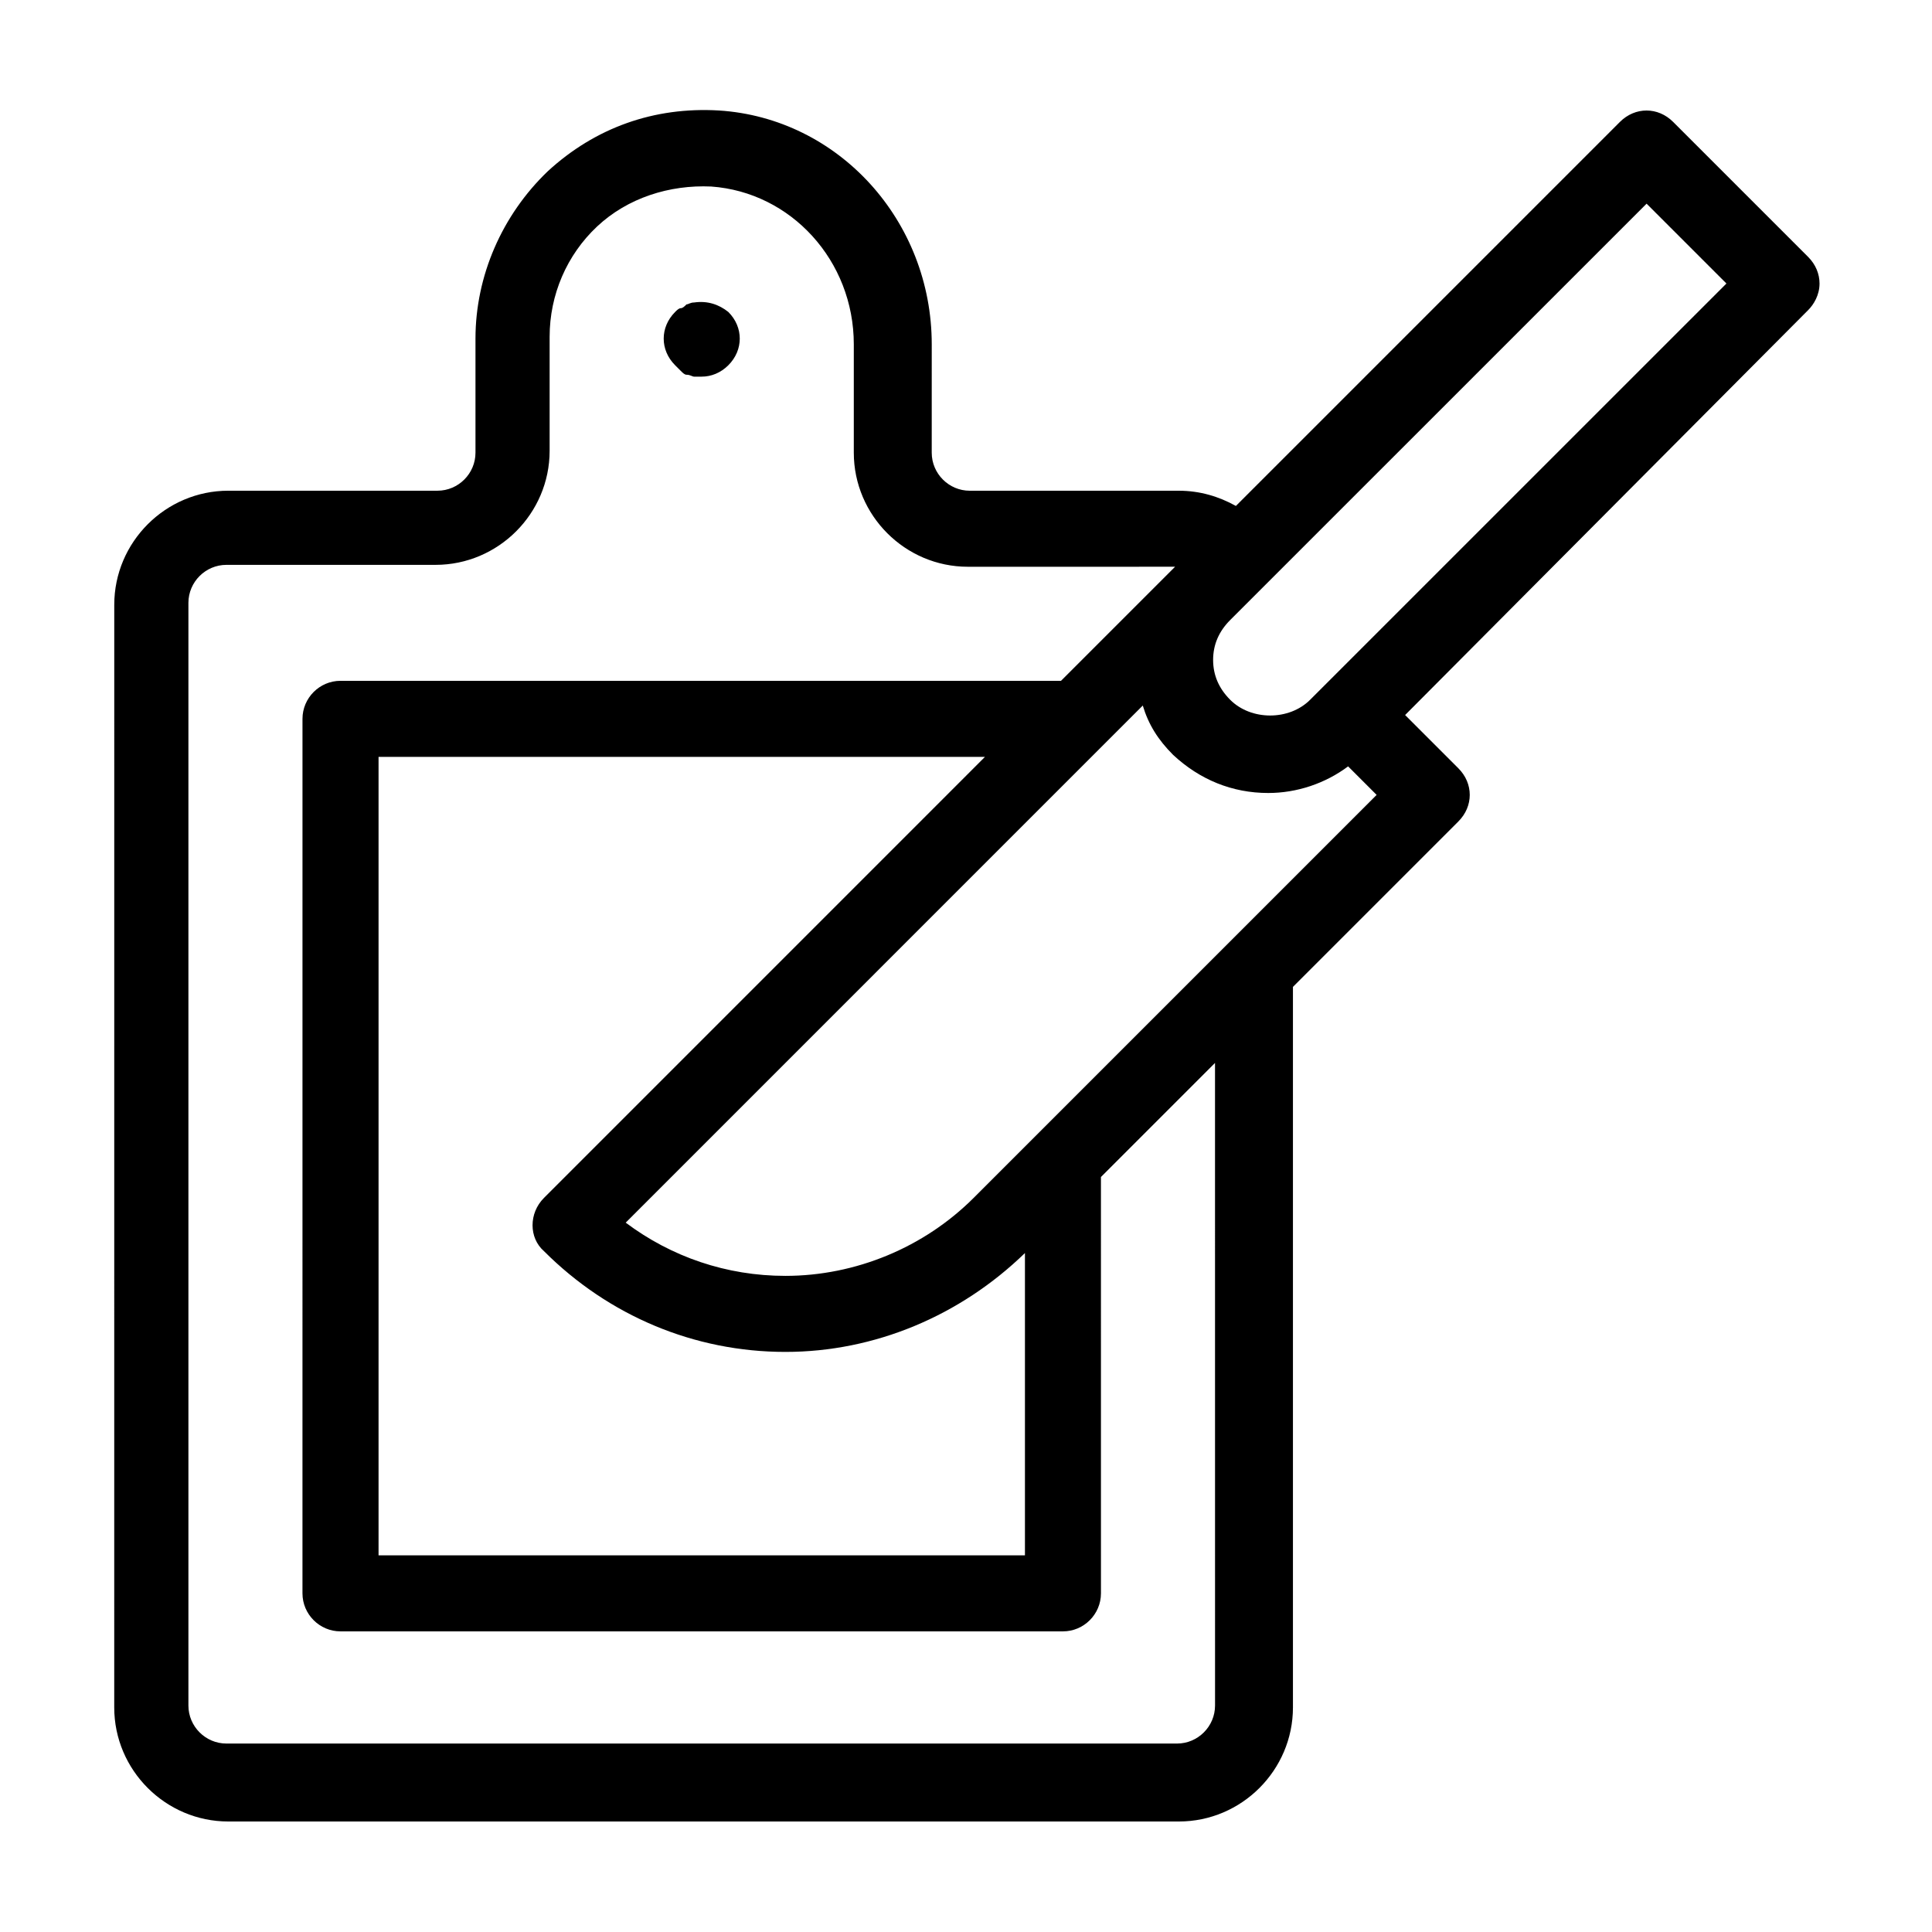
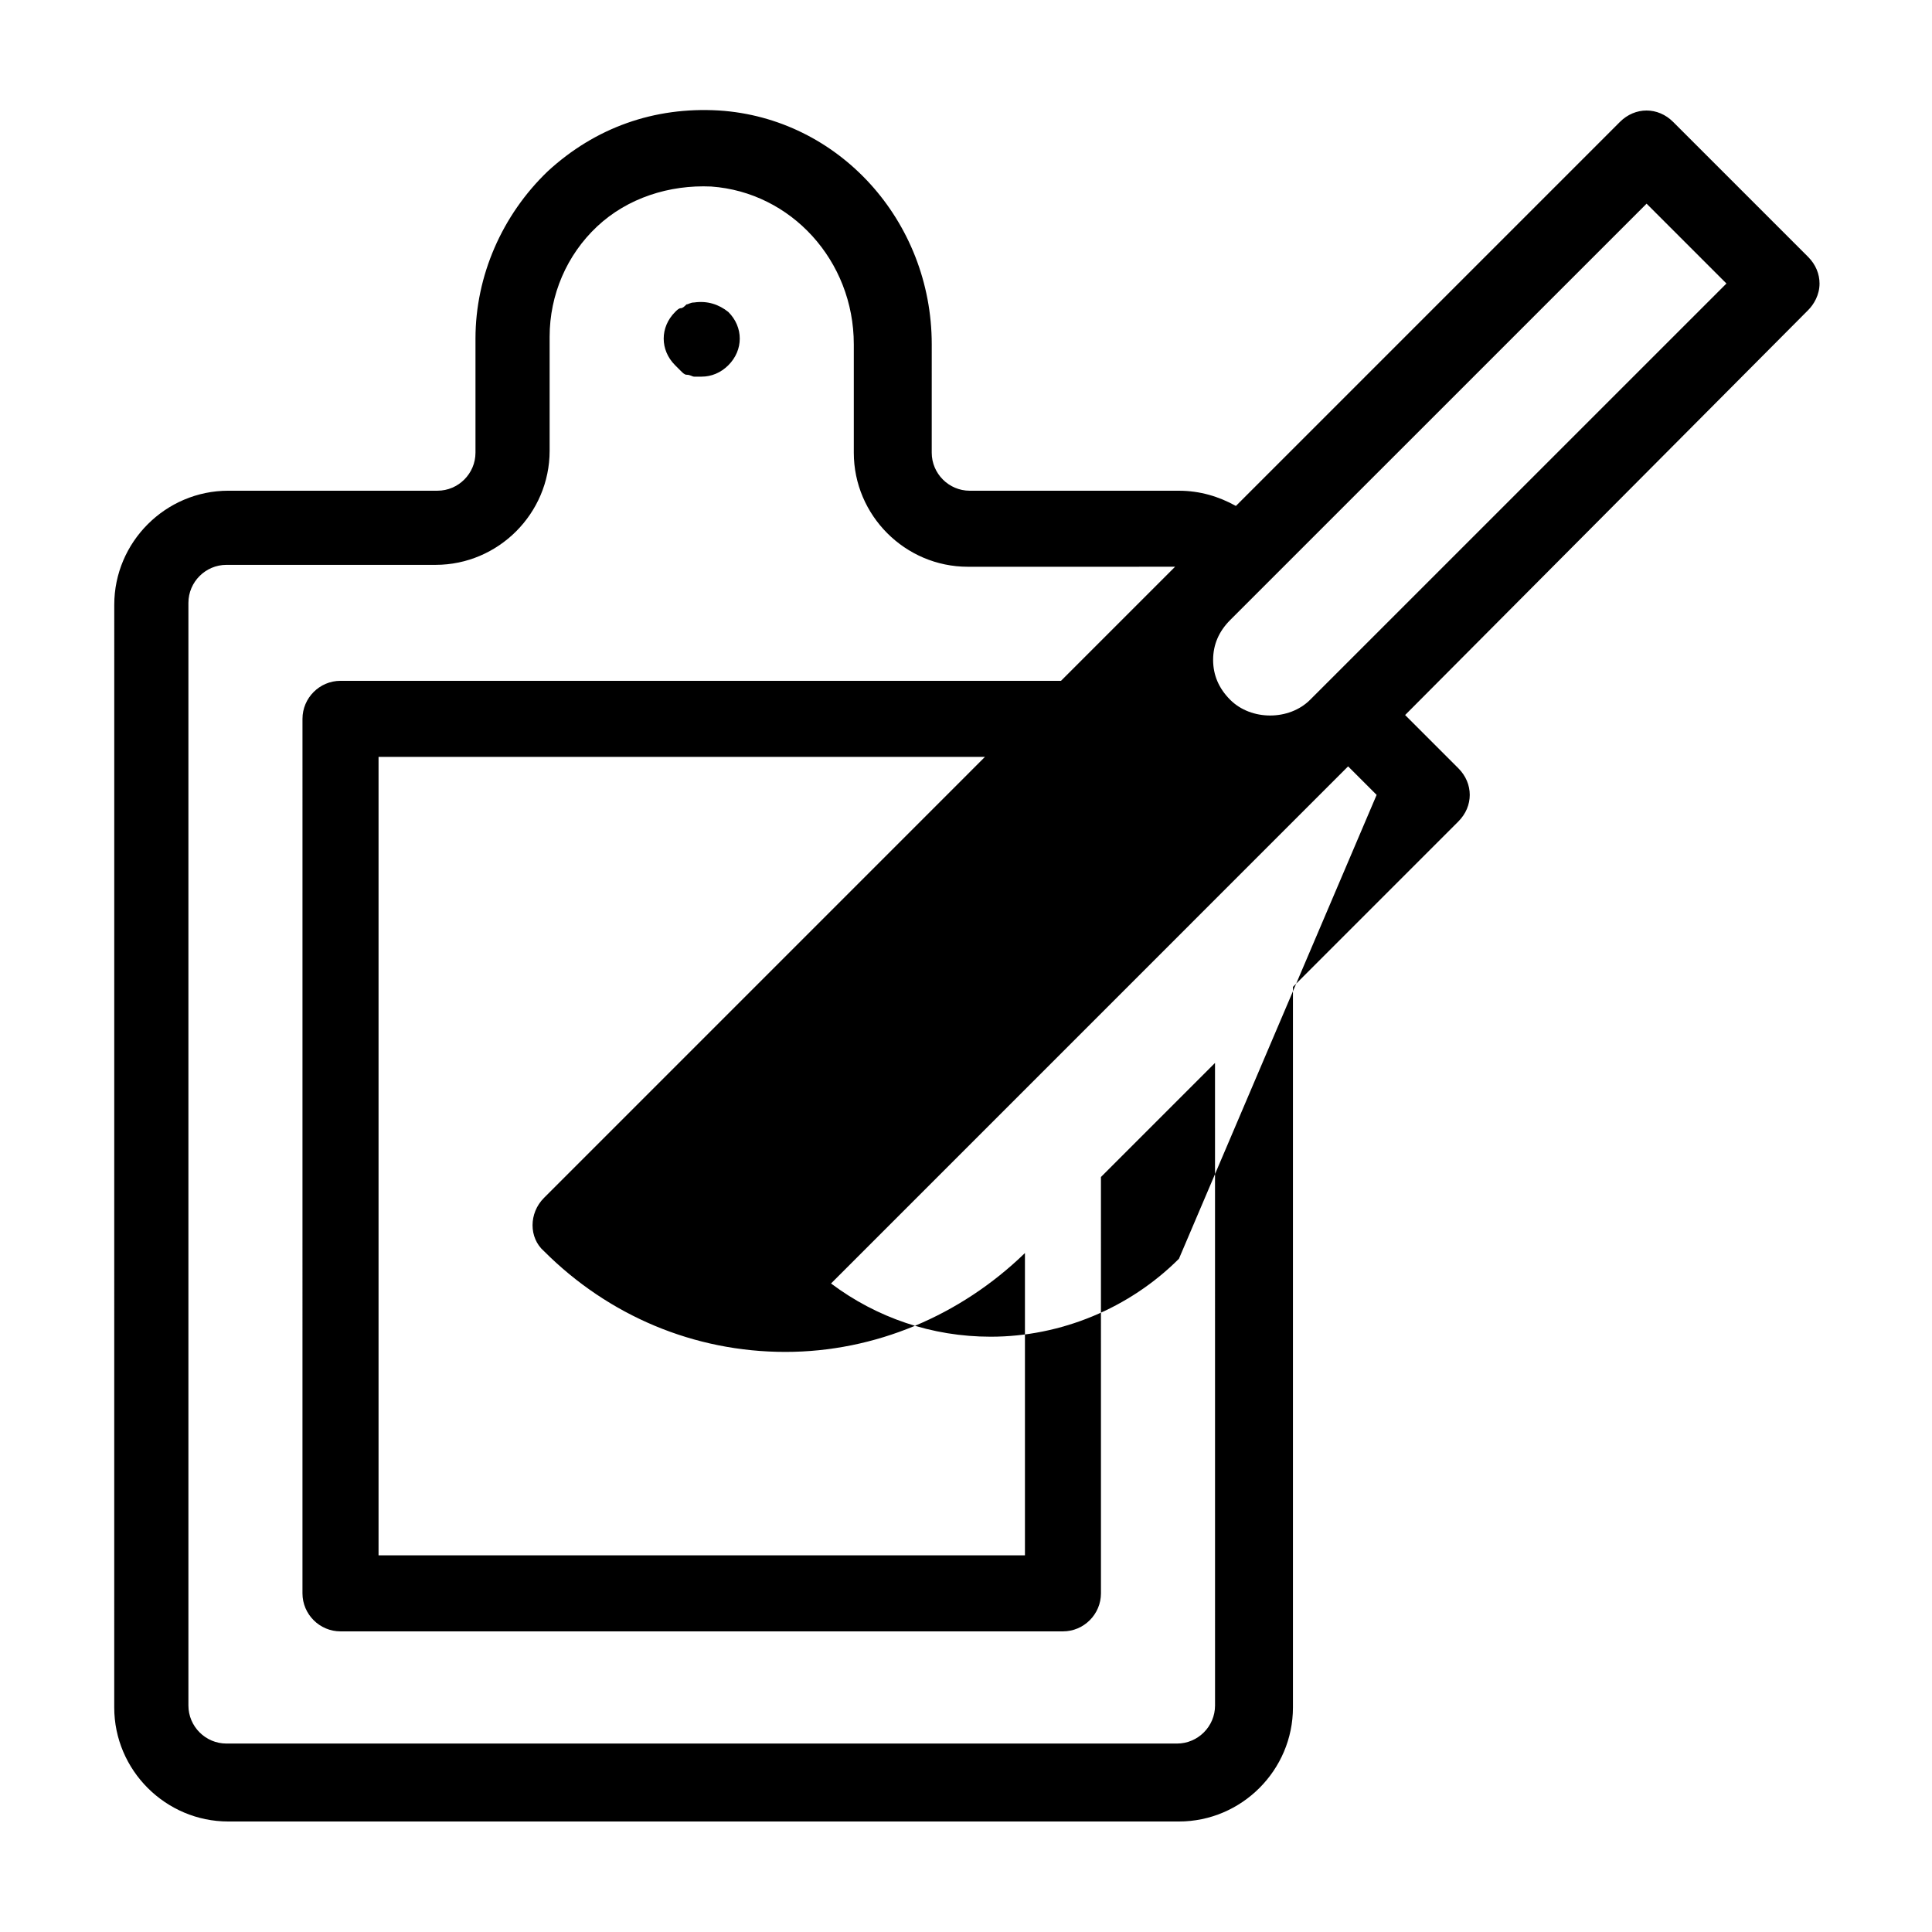
<svg xmlns="http://www.w3.org/2000/svg" fill="#000000" width="800px" height="800px" version="1.1" viewBox="144 144 512 512">
-   <path d="m322.91 240.79c-2.016-2.016-3.023-4.535-3.023-7.055s1.008-5.039 3.023-7.055c0.504-0.504 1.008-1.008 1.512-1.008 0.504 0 1.008-0.504 1.512-1.008 0.504 0 1.008-0.504 2.016-0.504 3.527-0.504 6.551 0.504 9.07 2.519 2.016 2.016 3.023 4.535 3.023 7.055s-1.008 5.039-3.023 7.055c-2.016 2.016-4.535 3.023-7.055 3.023h-2.016c-0.504 0-1.008-0.504-2.016-0.504-0.504 0-1.008-0.504-1.512-1.008-0.504-0.504-1.008-1.008-1.512-1.512zm300.27-14.609-106.81 107.31 14.105 14.105c4.031 4.031 4.031 10.078 0 14.105l-43.832 43.832v190.95c0 16.625-13.602 30.23-30.23 30.23h-251.91c-16.625 0-30.23-13.602-30.23-30.23l0.008-292.21c0-16.625 13.602-30.23 30.23-30.23h55.418c5.543 0 10.078-4.535 10.078-10.078v-30.23c0-16.625 7.055-32.746 19.145-44.336 12.594-11.586 28.215-17.129 45.344-16.121 31.738 2.016 56.426 29.223 56.426 61.969l-0.004 28.723c0 5.543 4.535 10.078 10.078 10.078h55.418c5.543 0 10.578 1.512 15.113 4.031l101.77-101.77c4.031-4.031 10.078-4.031 14.105 0l35.77 35.77c2.016 2.016 3.023 4.535 3.023 7.055 0.004 3.019-1.508 5.539-3.019 7.051zm-157.19 199.51-30.23 30.23 0.004 110.33c0 5.543-4.535 10.078-10.078 10.078h-191.45c-5.543 0-10.078-4.535-10.078-10.078l0.004-231.75c0-5.543 4.535-10.078 10.078-10.078h190.94l30.23-30.23-54.914 0.004c-16.625 0-30.23-13.602-30.23-30.23v-28.719c0-22.168-16.625-40.305-37.785-41.816-11.082-0.504-22.168 3.023-30.23 10.578-8.062 7.559-12.594 18.137-12.594 29.223v30.23c0 16.625-13.602 30.23-30.23 30.23h-55.418c-5.543 0-10.078 4.535-10.078 10.078v292.21c0 5.543 4.535 10.078 10.078 10.078h251.91c5.543 0 10.078-4.535 10.078-10.078zm-177.84 35.773 116.88-116.89h-160.71v211.6h171.3v-80.105c-17.129 16.625-39.801 26.199-63.48 26.199-24.184 0-46.855-9.574-63.984-26.703-4.031-3.527-4.031-10.078 0-14.105zm220.67-106.81-7.559-7.559c-6.047 4.535-13.602 7.055-21.16 7.055-9.574 0-18.137-3.527-25.191-10.078-4.031-4.031-6.551-8.062-8.062-13.098l-137.03 137.04c12.09 9.07 26.703 14.105 42.32 14.105 18.641 0 36.777-7.559 49.879-20.656zm92.703-135.52-21.16-21.16-110.34 110.33c-3.023 3.023-4.535 6.551-4.535 10.578 0 4.031 1.512 7.559 4.535 10.578 5.543 5.543 15.617 5.543 21.16 0z" />
+   <path d="m322.91 240.79c-2.016-2.016-3.023-4.535-3.023-7.055s1.008-5.039 3.023-7.055c0.504-0.504 1.008-1.008 1.512-1.008 0.504 0 1.008-0.504 1.512-1.008 0.504 0 1.008-0.504 2.016-0.504 3.527-0.504 6.551 0.504 9.07 2.519 2.016 2.016 3.023 4.535 3.023 7.055s-1.008 5.039-3.023 7.055c-2.016 2.016-4.535 3.023-7.055 3.023h-2.016c-0.504 0-1.008-0.504-2.016-0.504-0.504 0-1.008-0.504-1.512-1.008-0.504-0.504-1.008-1.008-1.512-1.512zm300.27-14.609-106.81 107.31 14.105 14.105c4.031 4.031 4.031 10.078 0 14.105l-43.832 43.832v190.95c0 16.625-13.602 30.23-30.23 30.23h-251.91c-16.625 0-30.23-13.602-30.23-30.23l0.008-292.21c0-16.625 13.602-30.23 30.23-30.23h55.418c5.543 0 10.078-4.535 10.078-10.078v-30.23c0-16.625 7.055-32.746 19.145-44.336 12.594-11.586 28.215-17.129 45.344-16.121 31.738 2.016 56.426 29.223 56.426 61.969l-0.004 28.723c0 5.543 4.535 10.078 10.078 10.078h55.418c5.543 0 10.578 1.512 15.113 4.031l101.77-101.77c4.031-4.031 10.078-4.031 14.105 0l35.77 35.77c2.016 2.016 3.023 4.535 3.023 7.055 0.004 3.019-1.508 5.539-3.019 7.051zm-157.19 199.51-30.23 30.23 0.004 110.33c0 5.543-4.535 10.078-10.078 10.078h-191.45c-5.543 0-10.078-4.535-10.078-10.078l0.004-231.75c0-5.543 4.535-10.078 10.078-10.078h190.94l30.23-30.23-54.914 0.004c-16.625 0-30.23-13.602-30.23-30.23v-28.719c0-22.168-16.625-40.305-37.785-41.816-11.082-0.504-22.168 3.023-30.23 10.578-8.062 7.559-12.594 18.137-12.594 29.223v30.23c0 16.625-13.602 30.23-30.23 30.23h-55.418c-5.543 0-10.078 4.535-10.078 10.078v292.21c0 5.543 4.535 10.078 10.078 10.078h251.91c5.543 0 10.078-4.535 10.078-10.078zm-177.84 35.773 116.88-116.89h-160.71v211.6h171.3v-80.105c-17.129 16.625-39.801 26.199-63.48 26.199-24.184 0-46.855-9.574-63.984-26.703-4.031-3.527-4.031-10.078 0-14.105zm220.67-106.81-7.559-7.559l-137.03 137.04c12.09 9.07 26.703 14.105 42.32 14.105 18.641 0 36.777-7.559 49.879-20.656zm92.703-135.52-21.16-21.16-110.34 110.33c-3.023 3.023-4.535 6.551-4.535 10.578 0 4.031 1.512 7.559 4.535 10.578 5.543 5.543 15.617 5.543 21.16 0z" />
</svg>